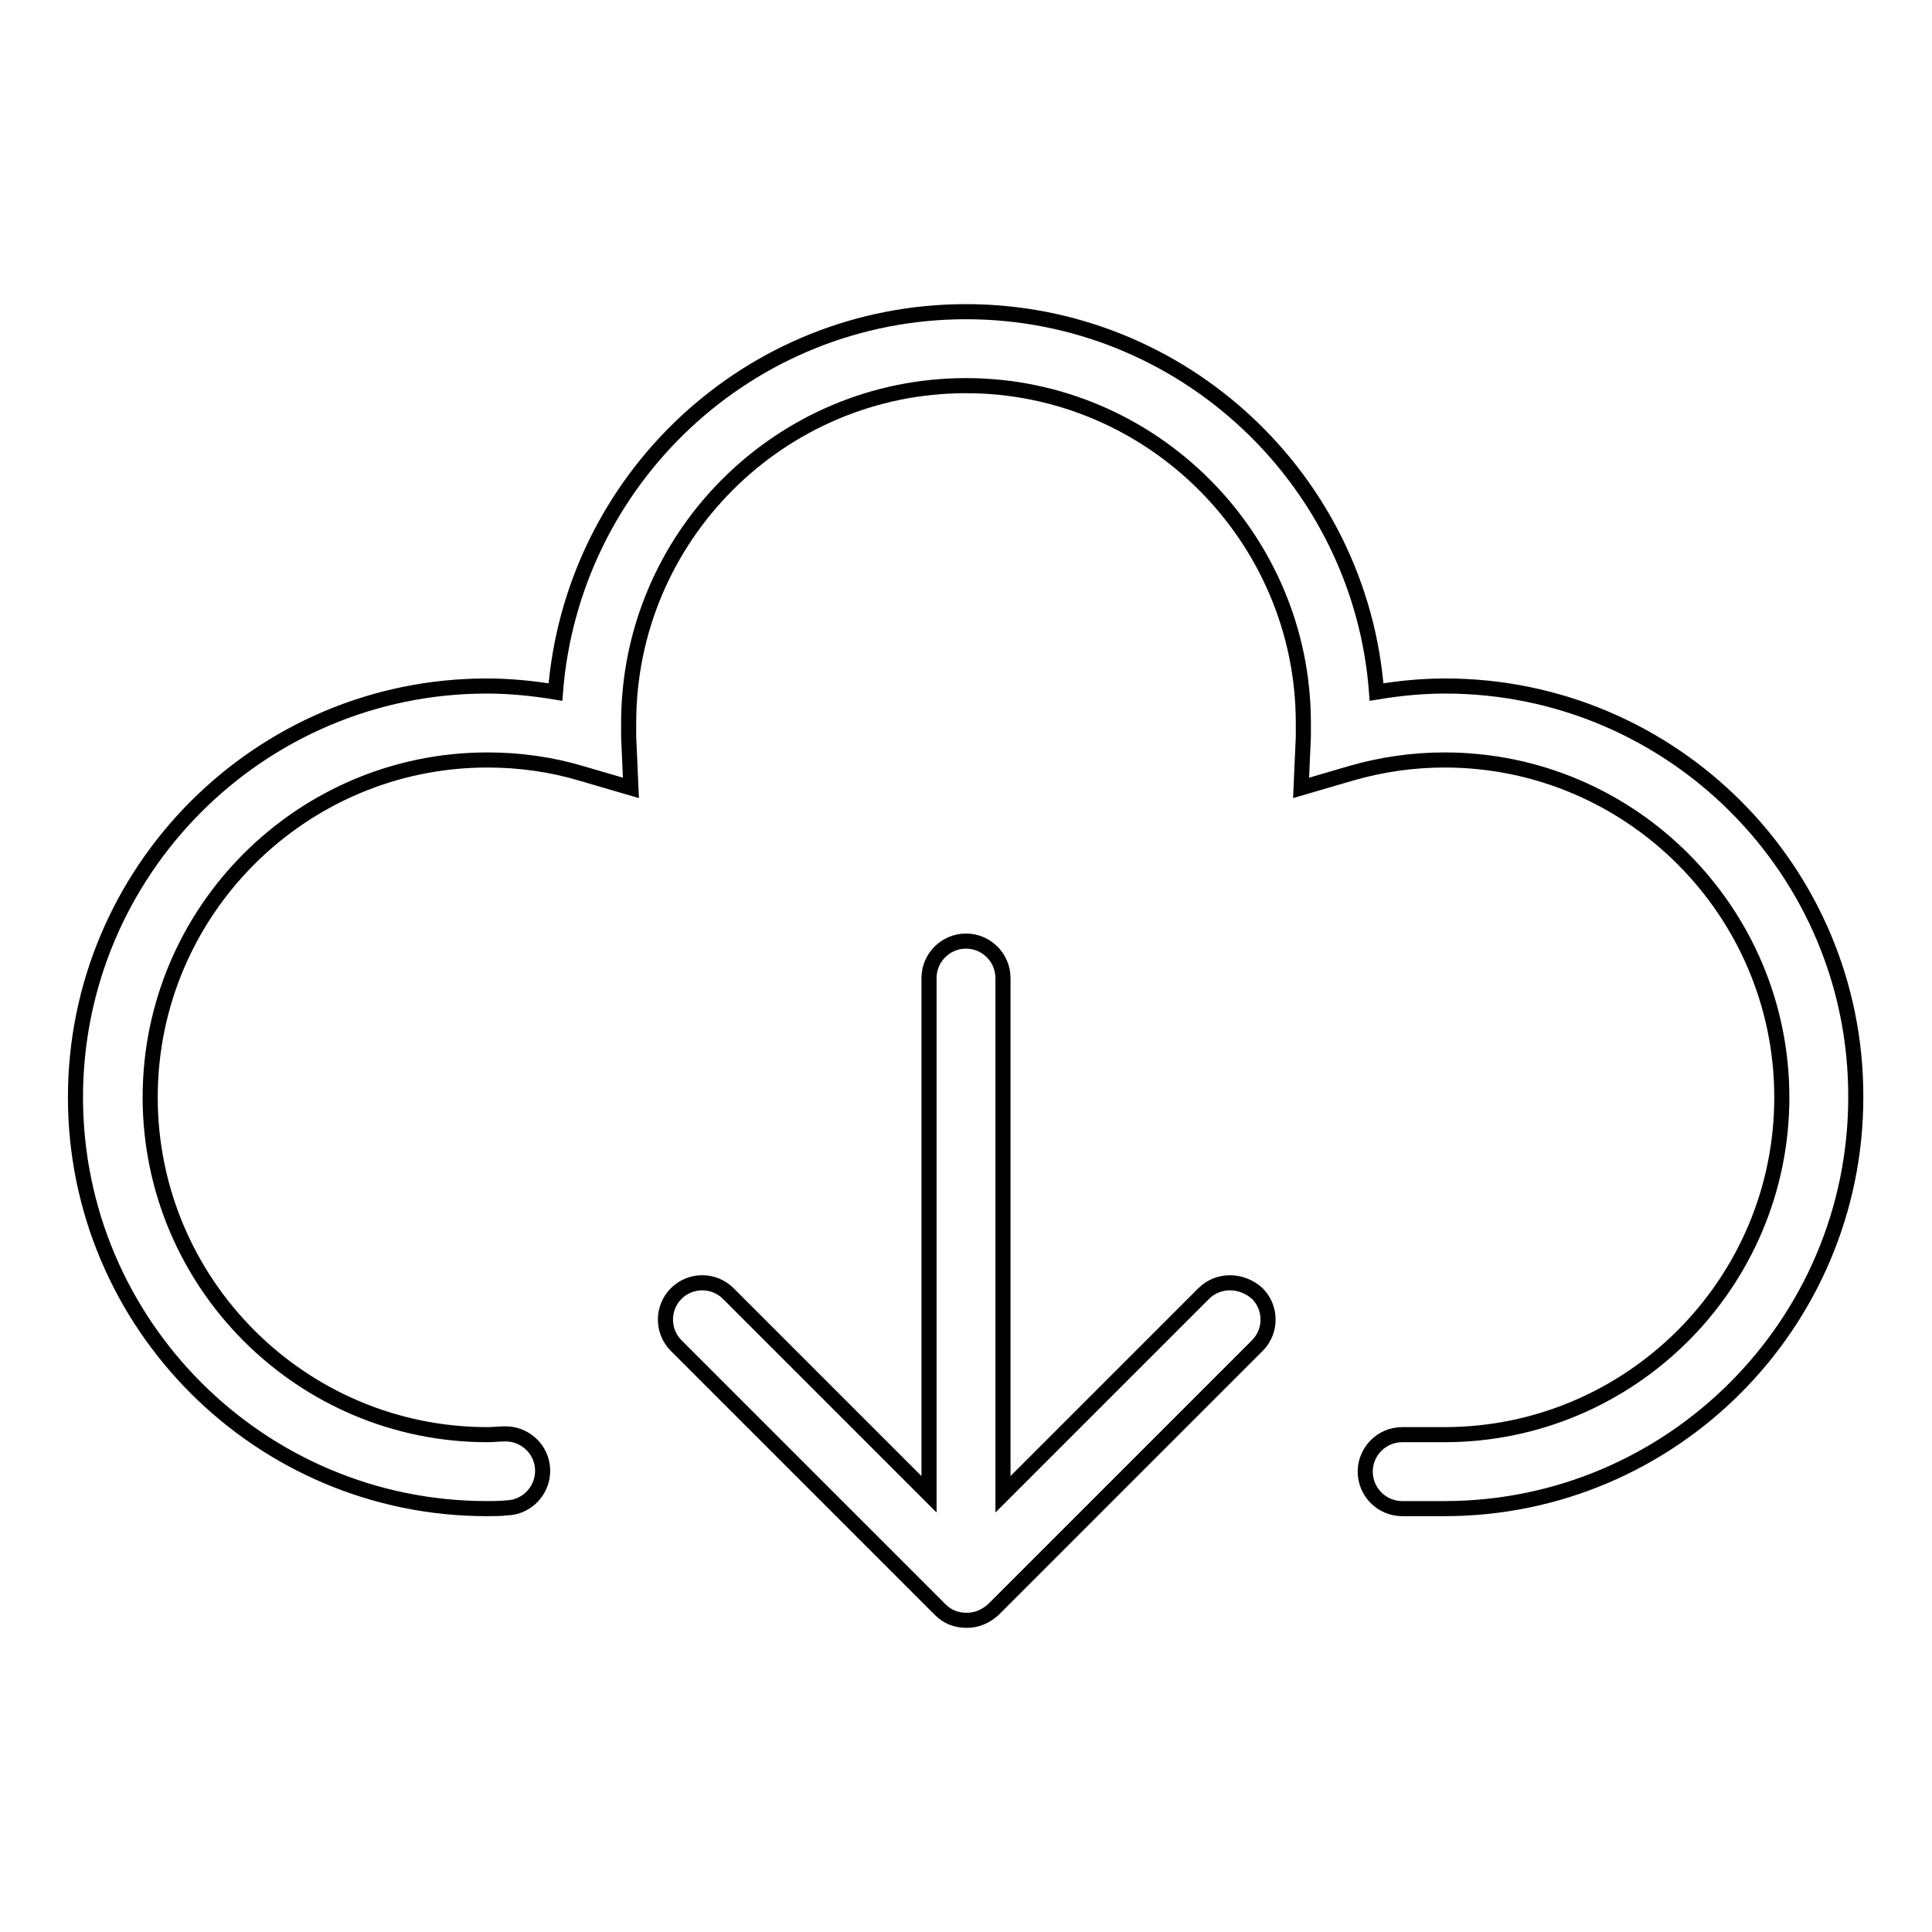
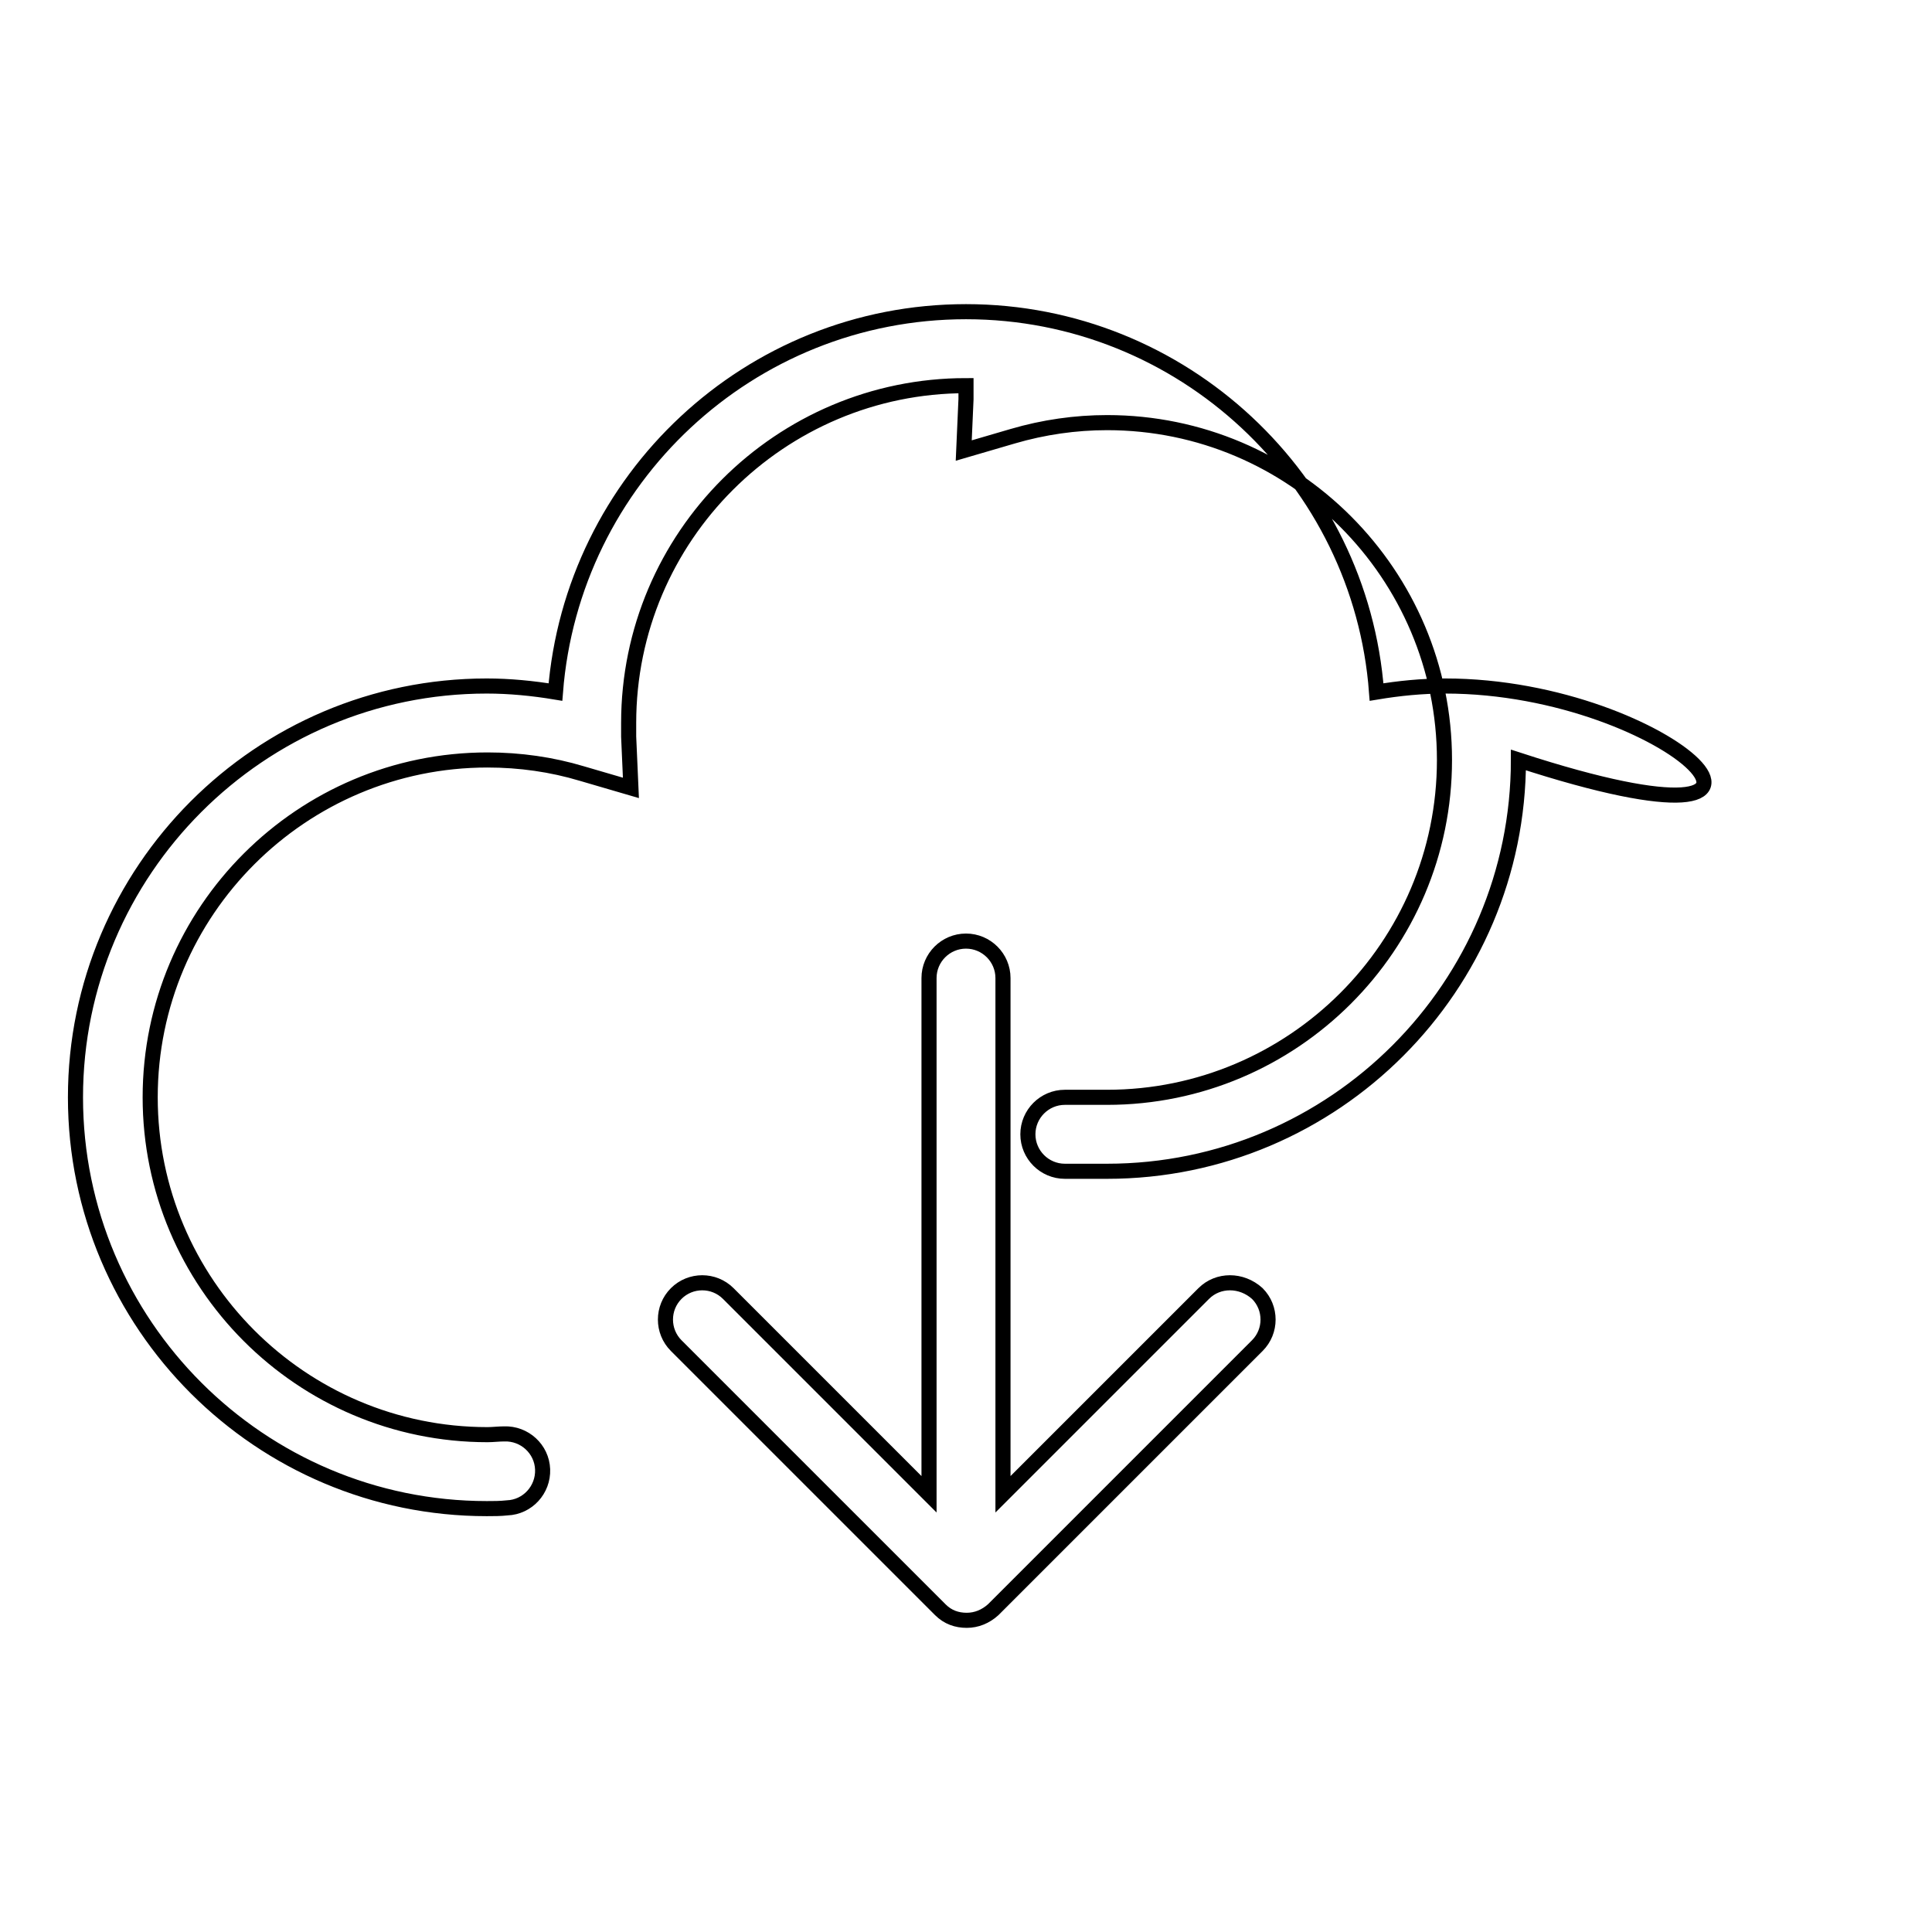
<svg xmlns="http://www.w3.org/2000/svg" version="1.1" x="0px" y="0px" viewBox="0 0 256 256" enable-background="new 0 0 256 256" xml:space="preserve">
  <g>
-     <path stroke-width="2" fill-opacity="0" stroke="#000000" d="M191.5,90.9c-3.1,0-6.1,0.3-9.1,0.8c-2.1-28.1-25.7-50.4-54.4-50.4c-28.7,0-52.2,22.2-54.4,50.4 c-3-0.5-6.1-0.8-9.1-0.8c-30.1,0-54.5,24.5-54.5,54.5c0,30.1,24.5,54.5,54.5,54.5c0.9,0,1.8,0,2.7-0.1c2.7-0.1,4.8-2.4,4.7-5.1 c-0.1-2.7-2.4-4.8-5.1-4.7c-0.7,0-1.5,0.1-2.2,0.1c-24.7,0-44.7-20.1-44.7-44.7c0-24.7,20.1-44.7,44.7-44.7c4.3,0,8.5,0.6,12.5,1.8 l6.5,1.9l-0.3-6.8c0-0.7,0-1.3,0-1.8c0-24.7,20.1-44.7,44.7-44.7s44.7,20.1,44.7,44.7c0,0.5,0,1.1,0,1.8l-0.3,6.8l6.5-1.9 c4.1-1.2,8.3-1.8,12.5-1.8c24.7,0,44.7,20.1,44.7,44.7c0,24.7-20.1,44.7-44.7,44.7h-5.6c-2.7,0-4.9,2.2-4.9,4.9 c0,2.7,2.2,4.9,4.9,4.9h5.6c30.1,0,54.5-24.5,54.5-54.5C246,115.3,221.5,90.9,191.5,90.9z M159.5,171.4L132.9,198v-68.4 c0-2.7-2.2-4.9-4.9-4.9c-2.7,0-4.9,2.2-4.9,4.9V198l-26.6-26.6c-1.9-1.9-5-1.9-6.9,0c-1.9,1.9-1.9,5,0,6.9l35,35 c1,1,2.2,1.4,3.5,1.4c1.3,0,2.5-0.5,3.5-1.4l35-35c1.9-1.9,1.9-5,0-6.9C164.5,169.5,161.4,169.5,159.5,171.4z" />
+     <path stroke-width="2" fill-opacity="0" stroke="#000000" d="M191.5,90.9c-3.1,0-6.1,0.3-9.1,0.8c-2.1-28.1-25.7-50.4-54.4-50.4c-28.7,0-52.2,22.2-54.4,50.4 c-3-0.5-6.1-0.8-9.1-0.8c-30.1,0-54.5,24.5-54.5,54.5c0,30.1,24.5,54.5,54.5,54.5c0.9,0,1.8,0,2.7-0.1c2.7-0.1,4.8-2.4,4.7-5.1 c-0.1-2.7-2.4-4.8-5.1-4.7c-0.7,0-1.5,0.1-2.2,0.1c-24.7,0-44.7-20.1-44.7-44.7c0-24.7,20.1-44.7,44.7-44.7c4.3,0,8.5,0.6,12.5,1.8 l6.5,1.9l-0.3-6.8c0-0.7,0-1.3,0-1.8c0-24.7,20.1-44.7,44.7-44.7c0,0.5,0,1.1,0,1.8l-0.3,6.8l6.5-1.9 c4.1-1.2,8.3-1.8,12.5-1.8c24.7,0,44.7,20.1,44.7,44.7c0,24.7-20.1,44.7-44.7,44.7h-5.6c-2.7,0-4.9,2.2-4.9,4.9 c0,2.7,2.2,4.9,4.9,4.9h5.6c30.1,0,54.5-24.5,54.5-54.5C246,115.3,221.5,90.9,191.5,90.9z M159.5,171.4L132.9,198v-68.4 c0-2.7-2.2-4.9-4.9-4.9c-2.7,0-4.9,2.2-4.9,4.9V198l-26.6-26.6c-1.9-1.9-5-1.9-6.9,0c-1.9,1.9-1.9,5,0,6.9l35,35 c1,1,2.2,1.4,3.5,1.4c1.3,0,2.5-0.5,3.5-1.4l35-35c1.9-1.9,1.9-5,0-6.9C164.5,169.5,161.4,169.5,159.5,171.4z" />
  </g>
</svg>